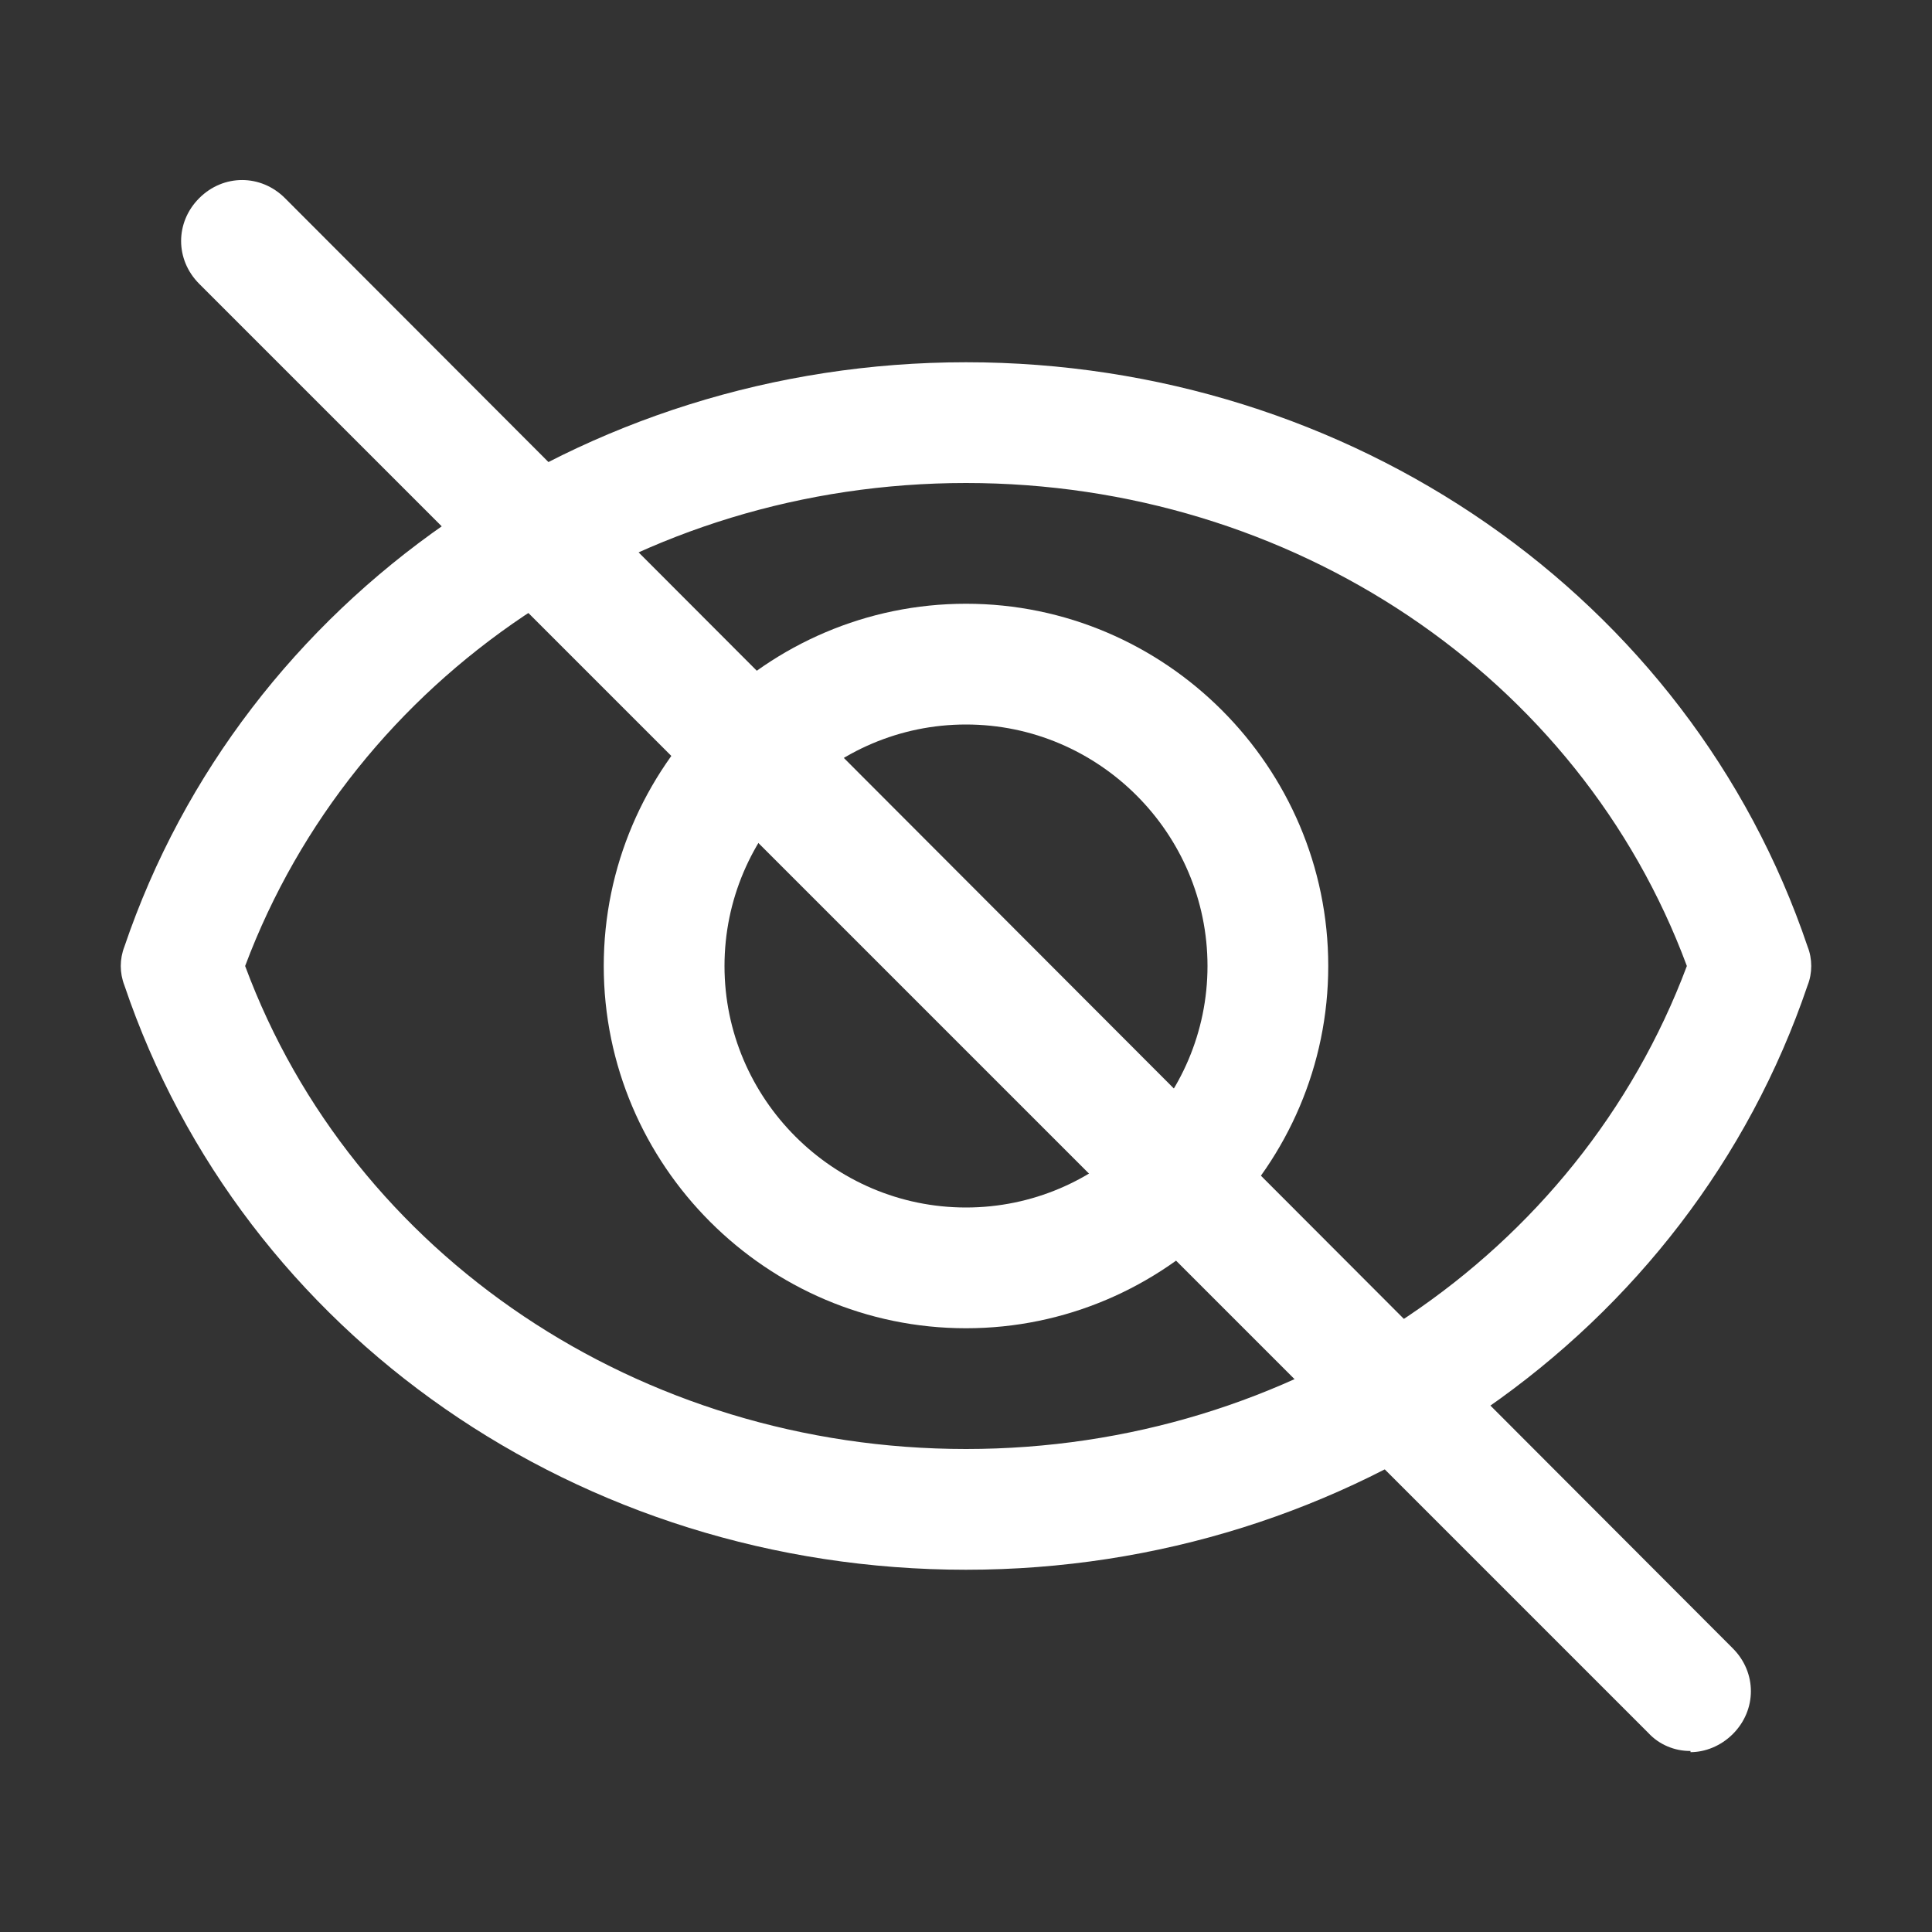
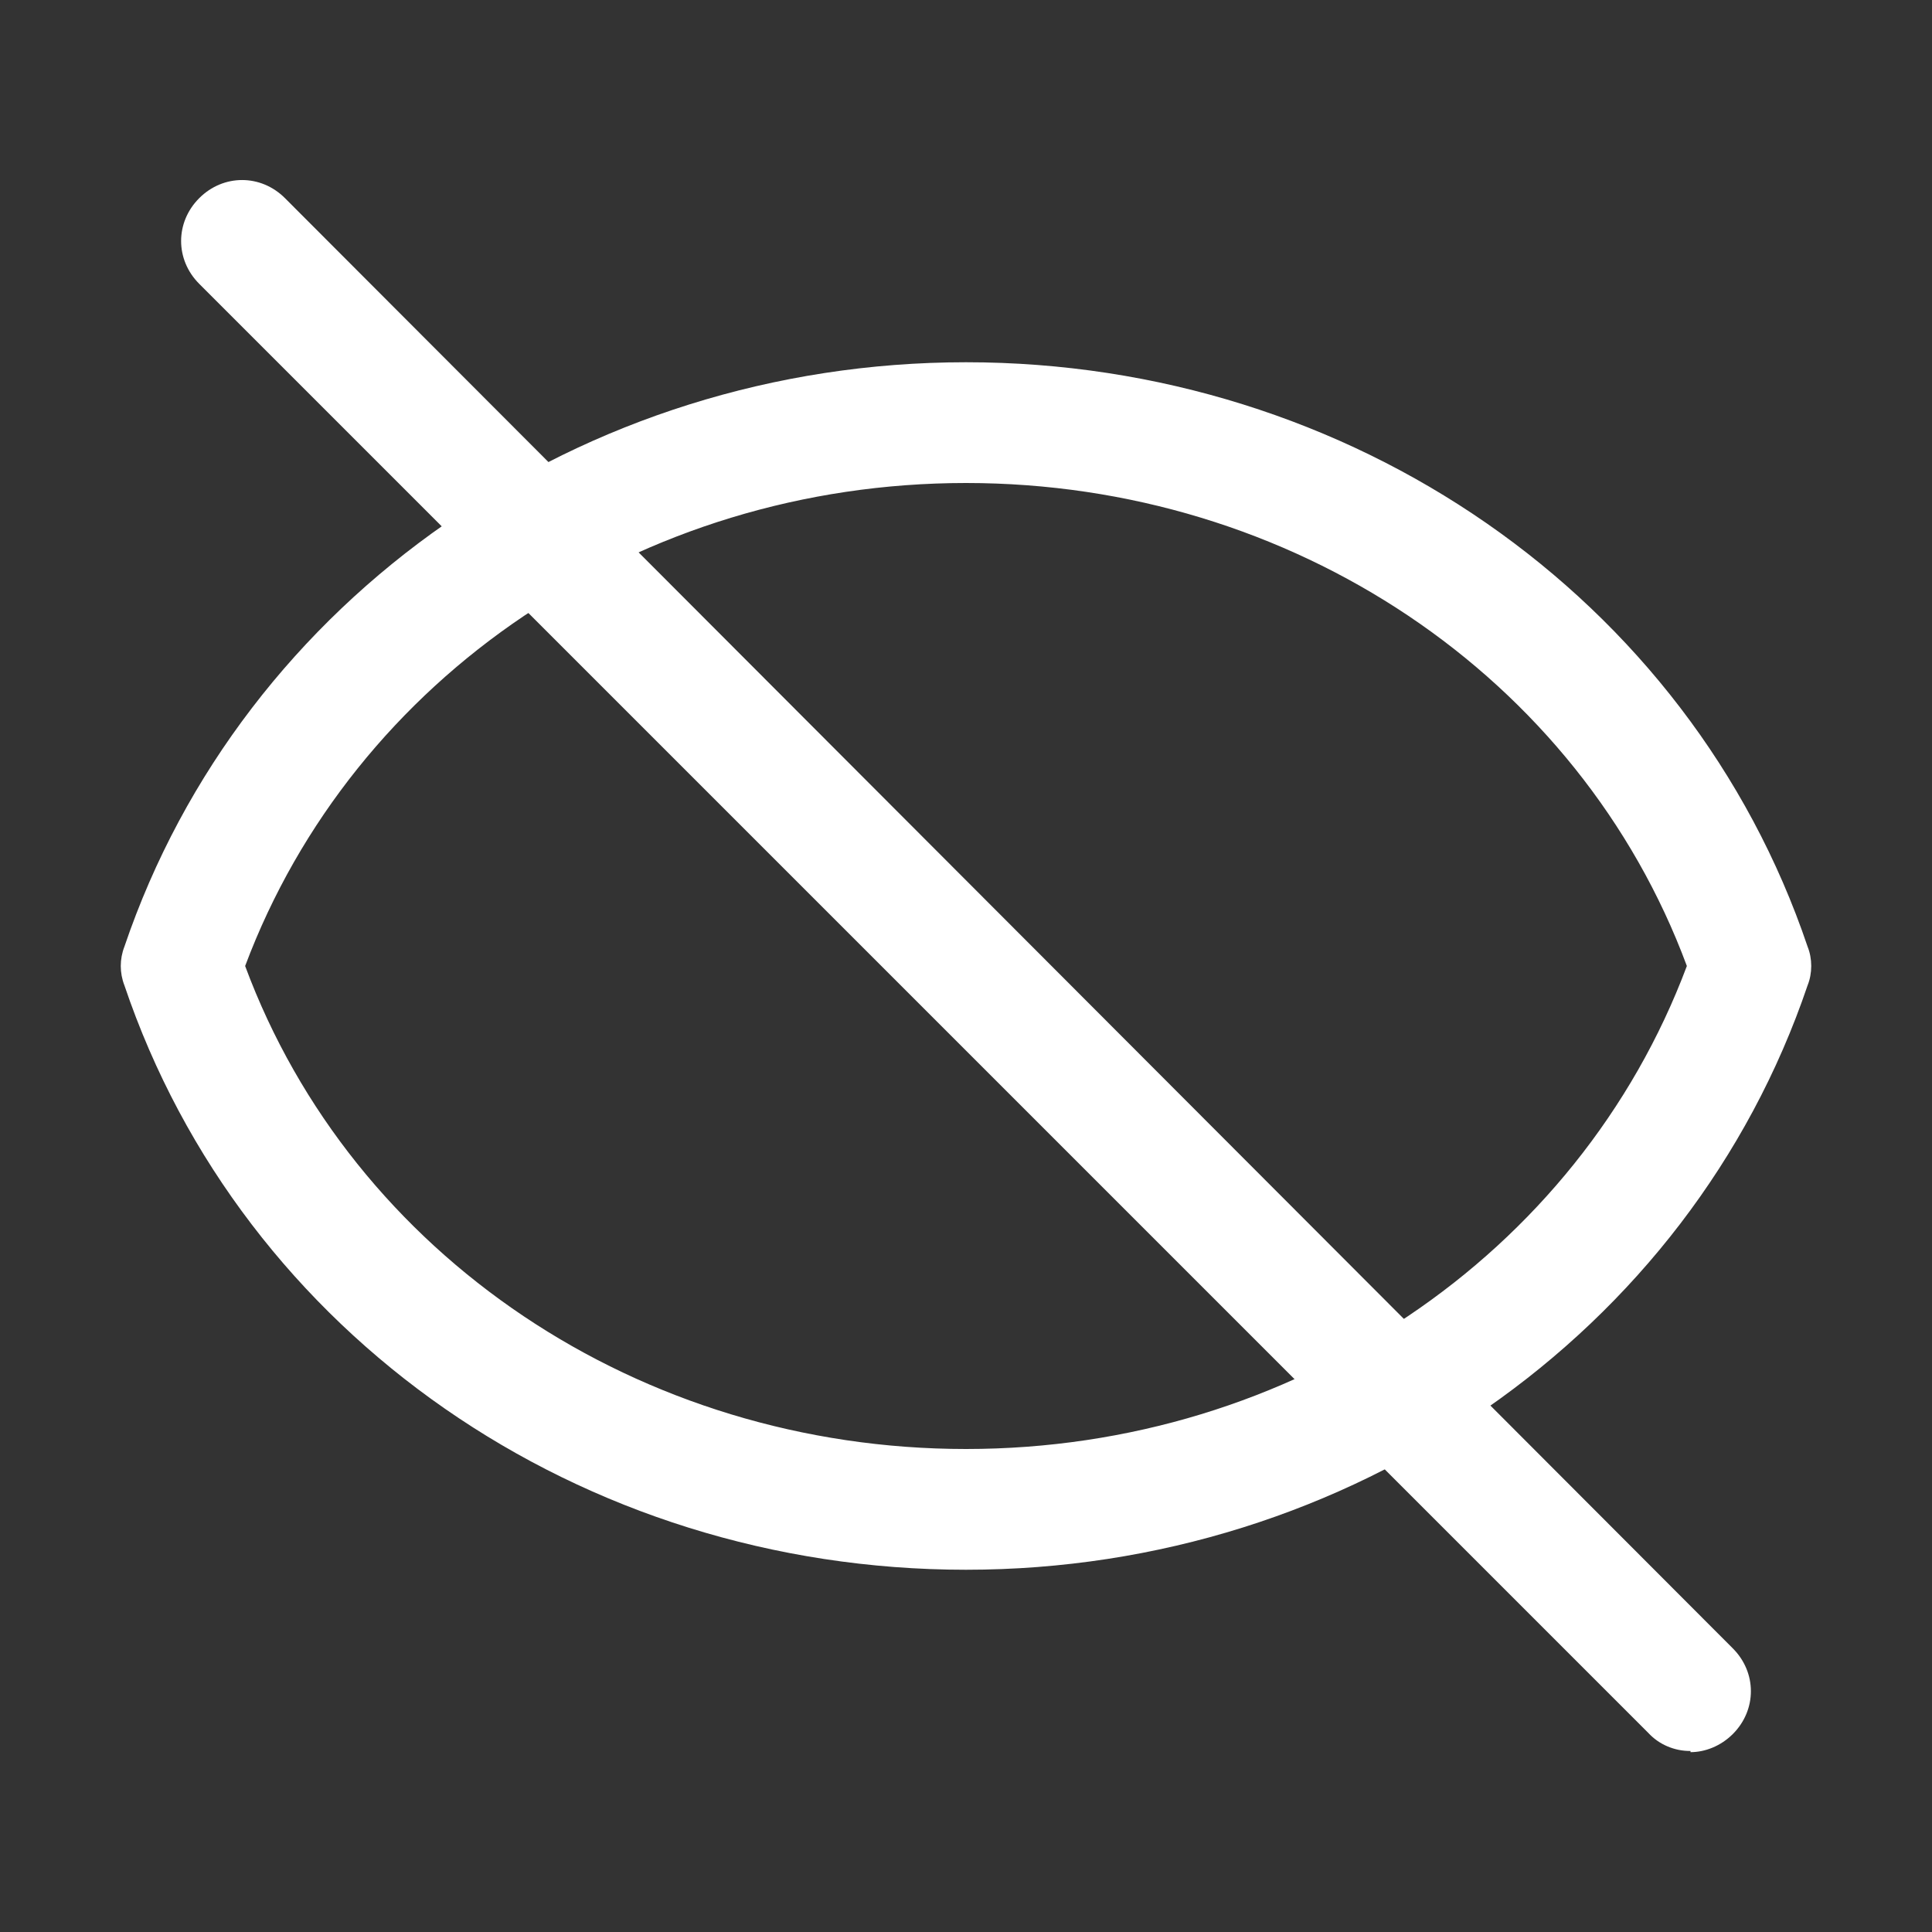
<svg xmlns="http://www.w3.org/2000/svg" width="34" height="34" viewBox="0 0 34 34" fill="none">
  <rect x="0" y="0" width="34" height="34" fill="#333333" stroke="none" />
-   <path d="M17 23.375C13.494 23.375 10.625 20.506 10.625 17C10.625 13.494 13.494 10.625 17 10.625C20.506 10.625 23.375 13.494 23.375 17C23.375 20.506 20.506 23.375 17 23.375ZM17 12.75C14.662 12.75 12.75 14.662 12.75 17C12.75 19.337 14.662 21.25 17 21.25C19.337 21.25 21.25 19.337 21.25 17C21.25 14.662 19.337 12.75 17 12.75Z" fill="white" />
  <path d="M17 27.625C10.222 27.625 4.272 23.503 2.189 17.34C2.104 17.121 2.104 16.879 2.189 16.66C4.272 10.519 10.243 6.375 17 6.375C23.758 6.375 29.729 10.498 31.811 16.66C31.896 16.872 31.896 17.128 31.811 17.34C29.729 23.481 23.758 27.625 17 27.625ZM4.314 17C6.205 22.1 11.263 25.5 17 25.5C22.738 25.5 27.774 22.1 29.686 17C27.795 11.9 22.738 8.5 17 8.5C11.263 8.5 6.227 11.9 4.314 17Z" fill="white" />
  <path d="M29.75 30.814C29.611 30.816 29.473 30.788 29.344 30.733C29.216 30.679 29.101 30.598 29.006 30.495L3.506 4.995C3.081 4.57 3.081 3.912 3.506 3.487C3.931 3.062 4.59 3.062 5.015 3.487L30.494 29.008C30.919 29.433 30.919 30.092 30.494 30.517C30.281 30.729 30.005 30.835 29.75 30.835V30.814Z" fill="white" />
</svg>